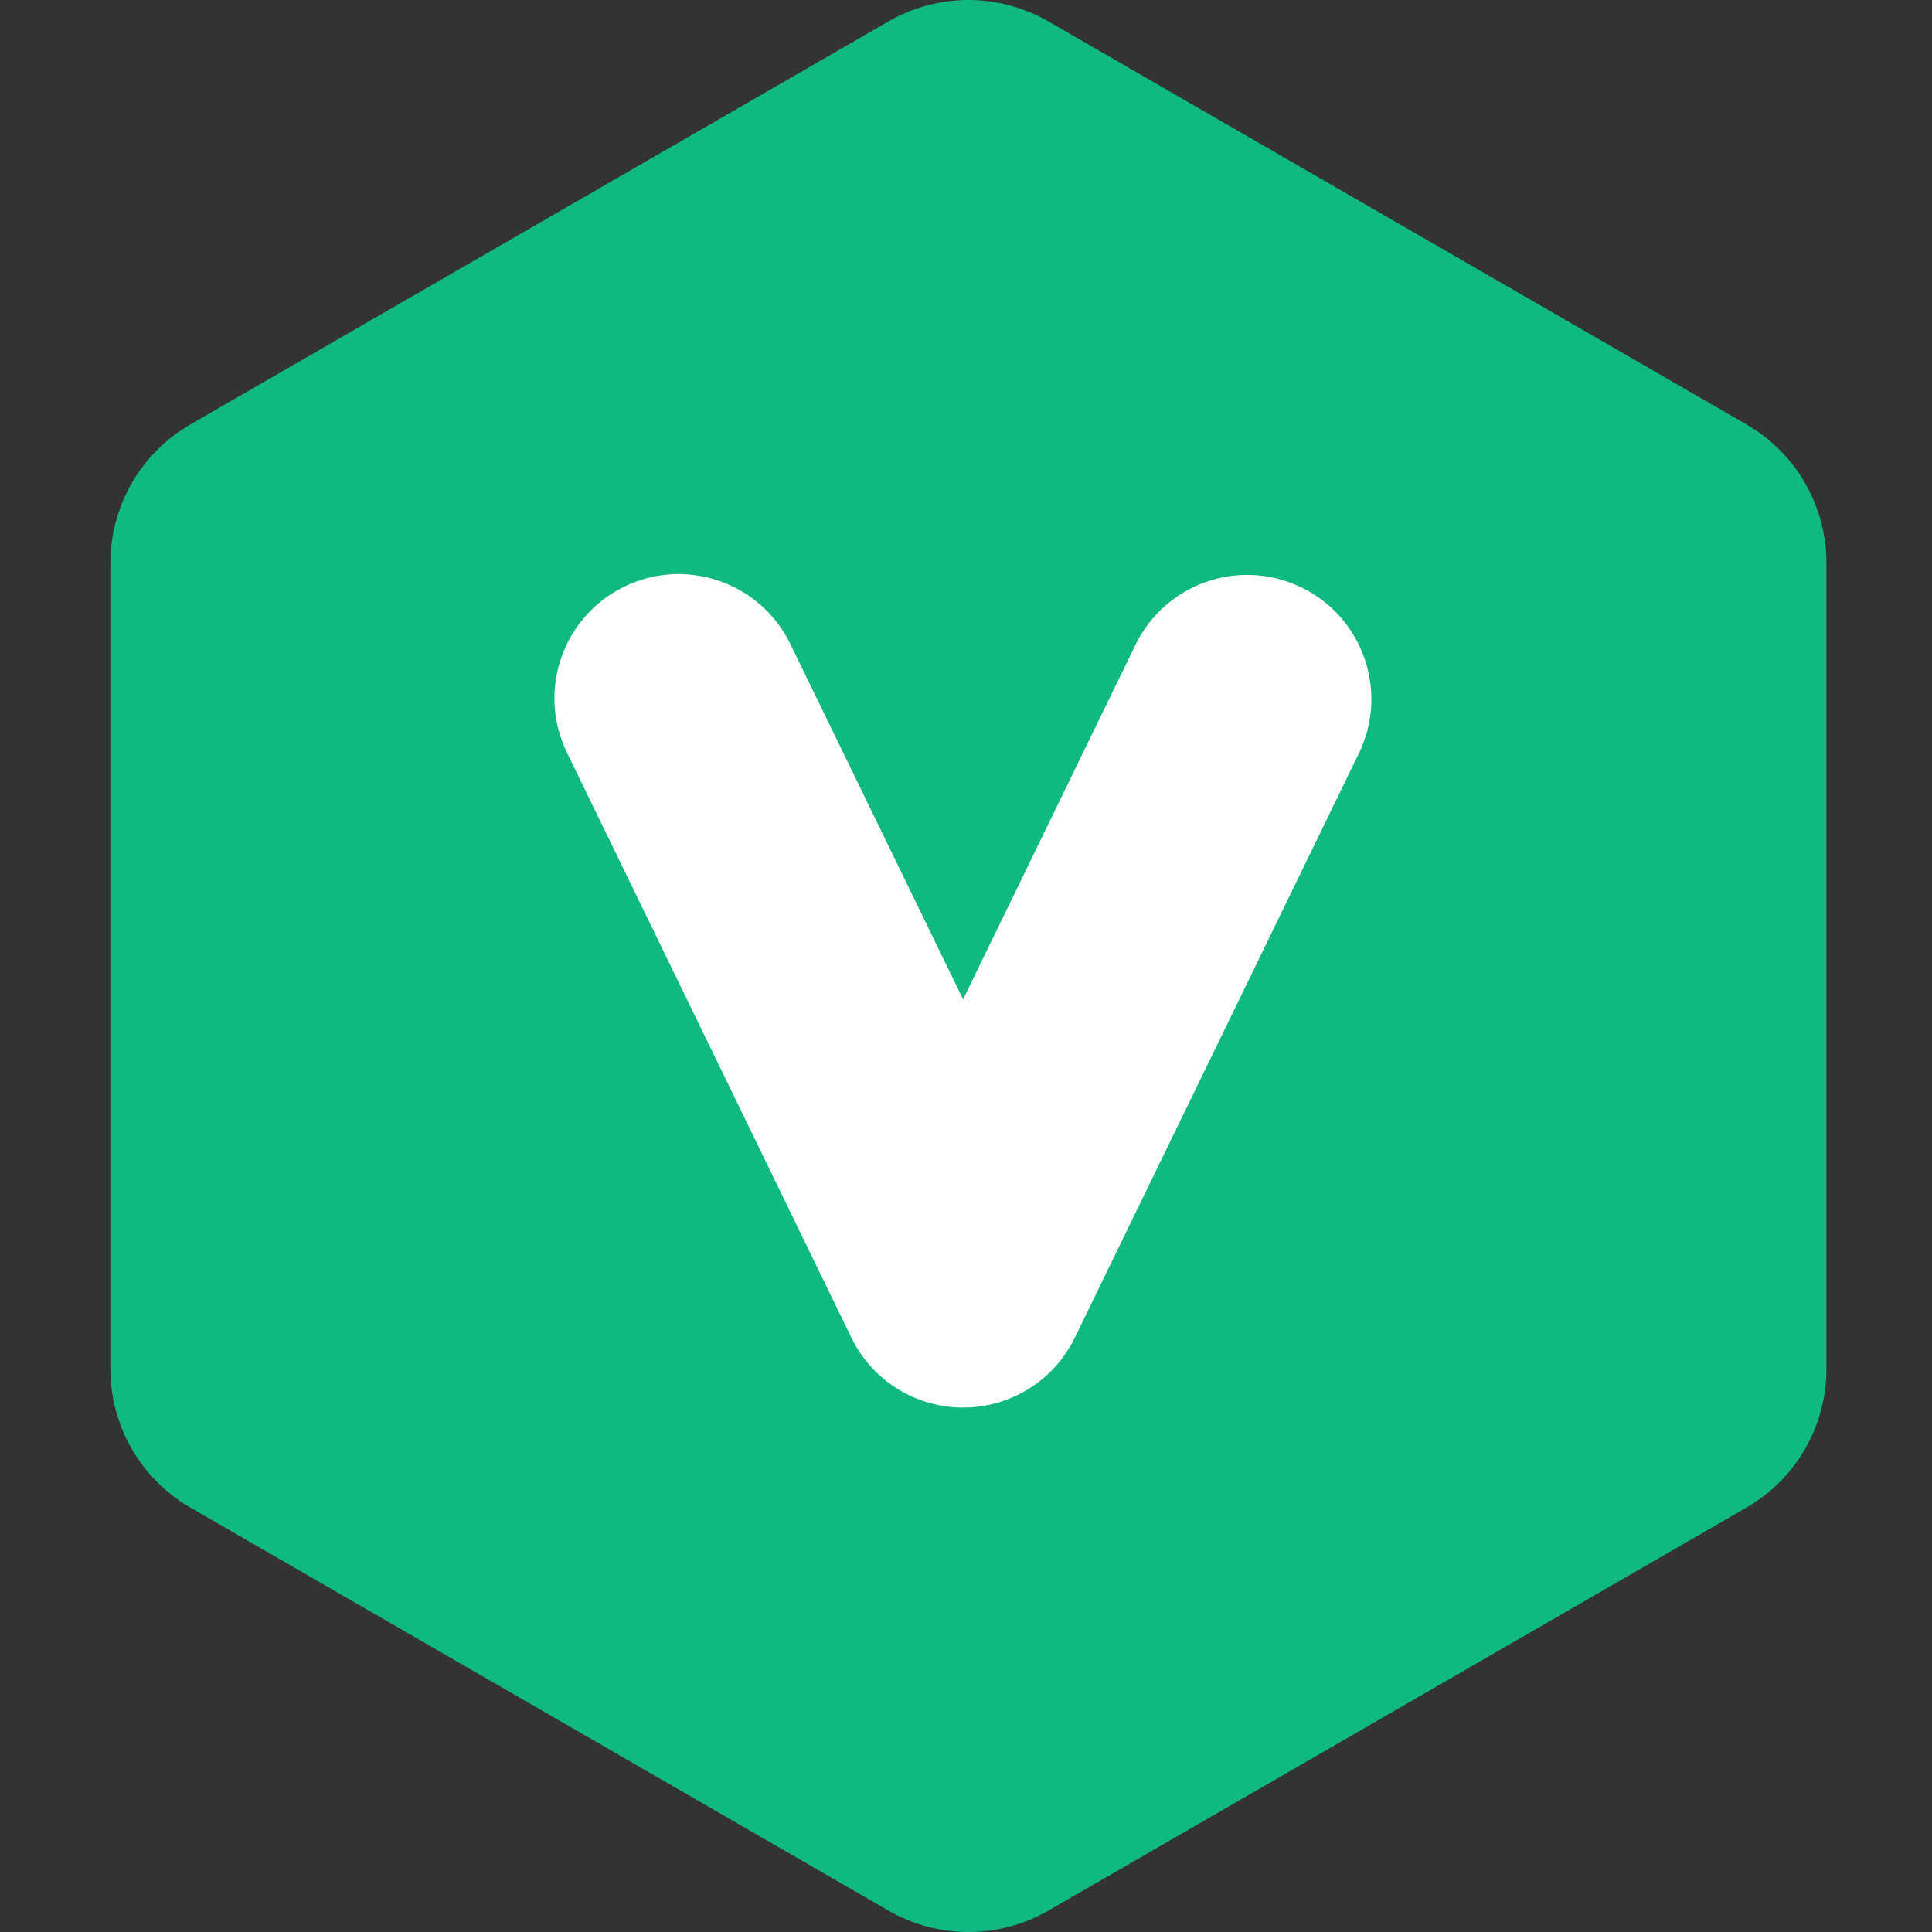
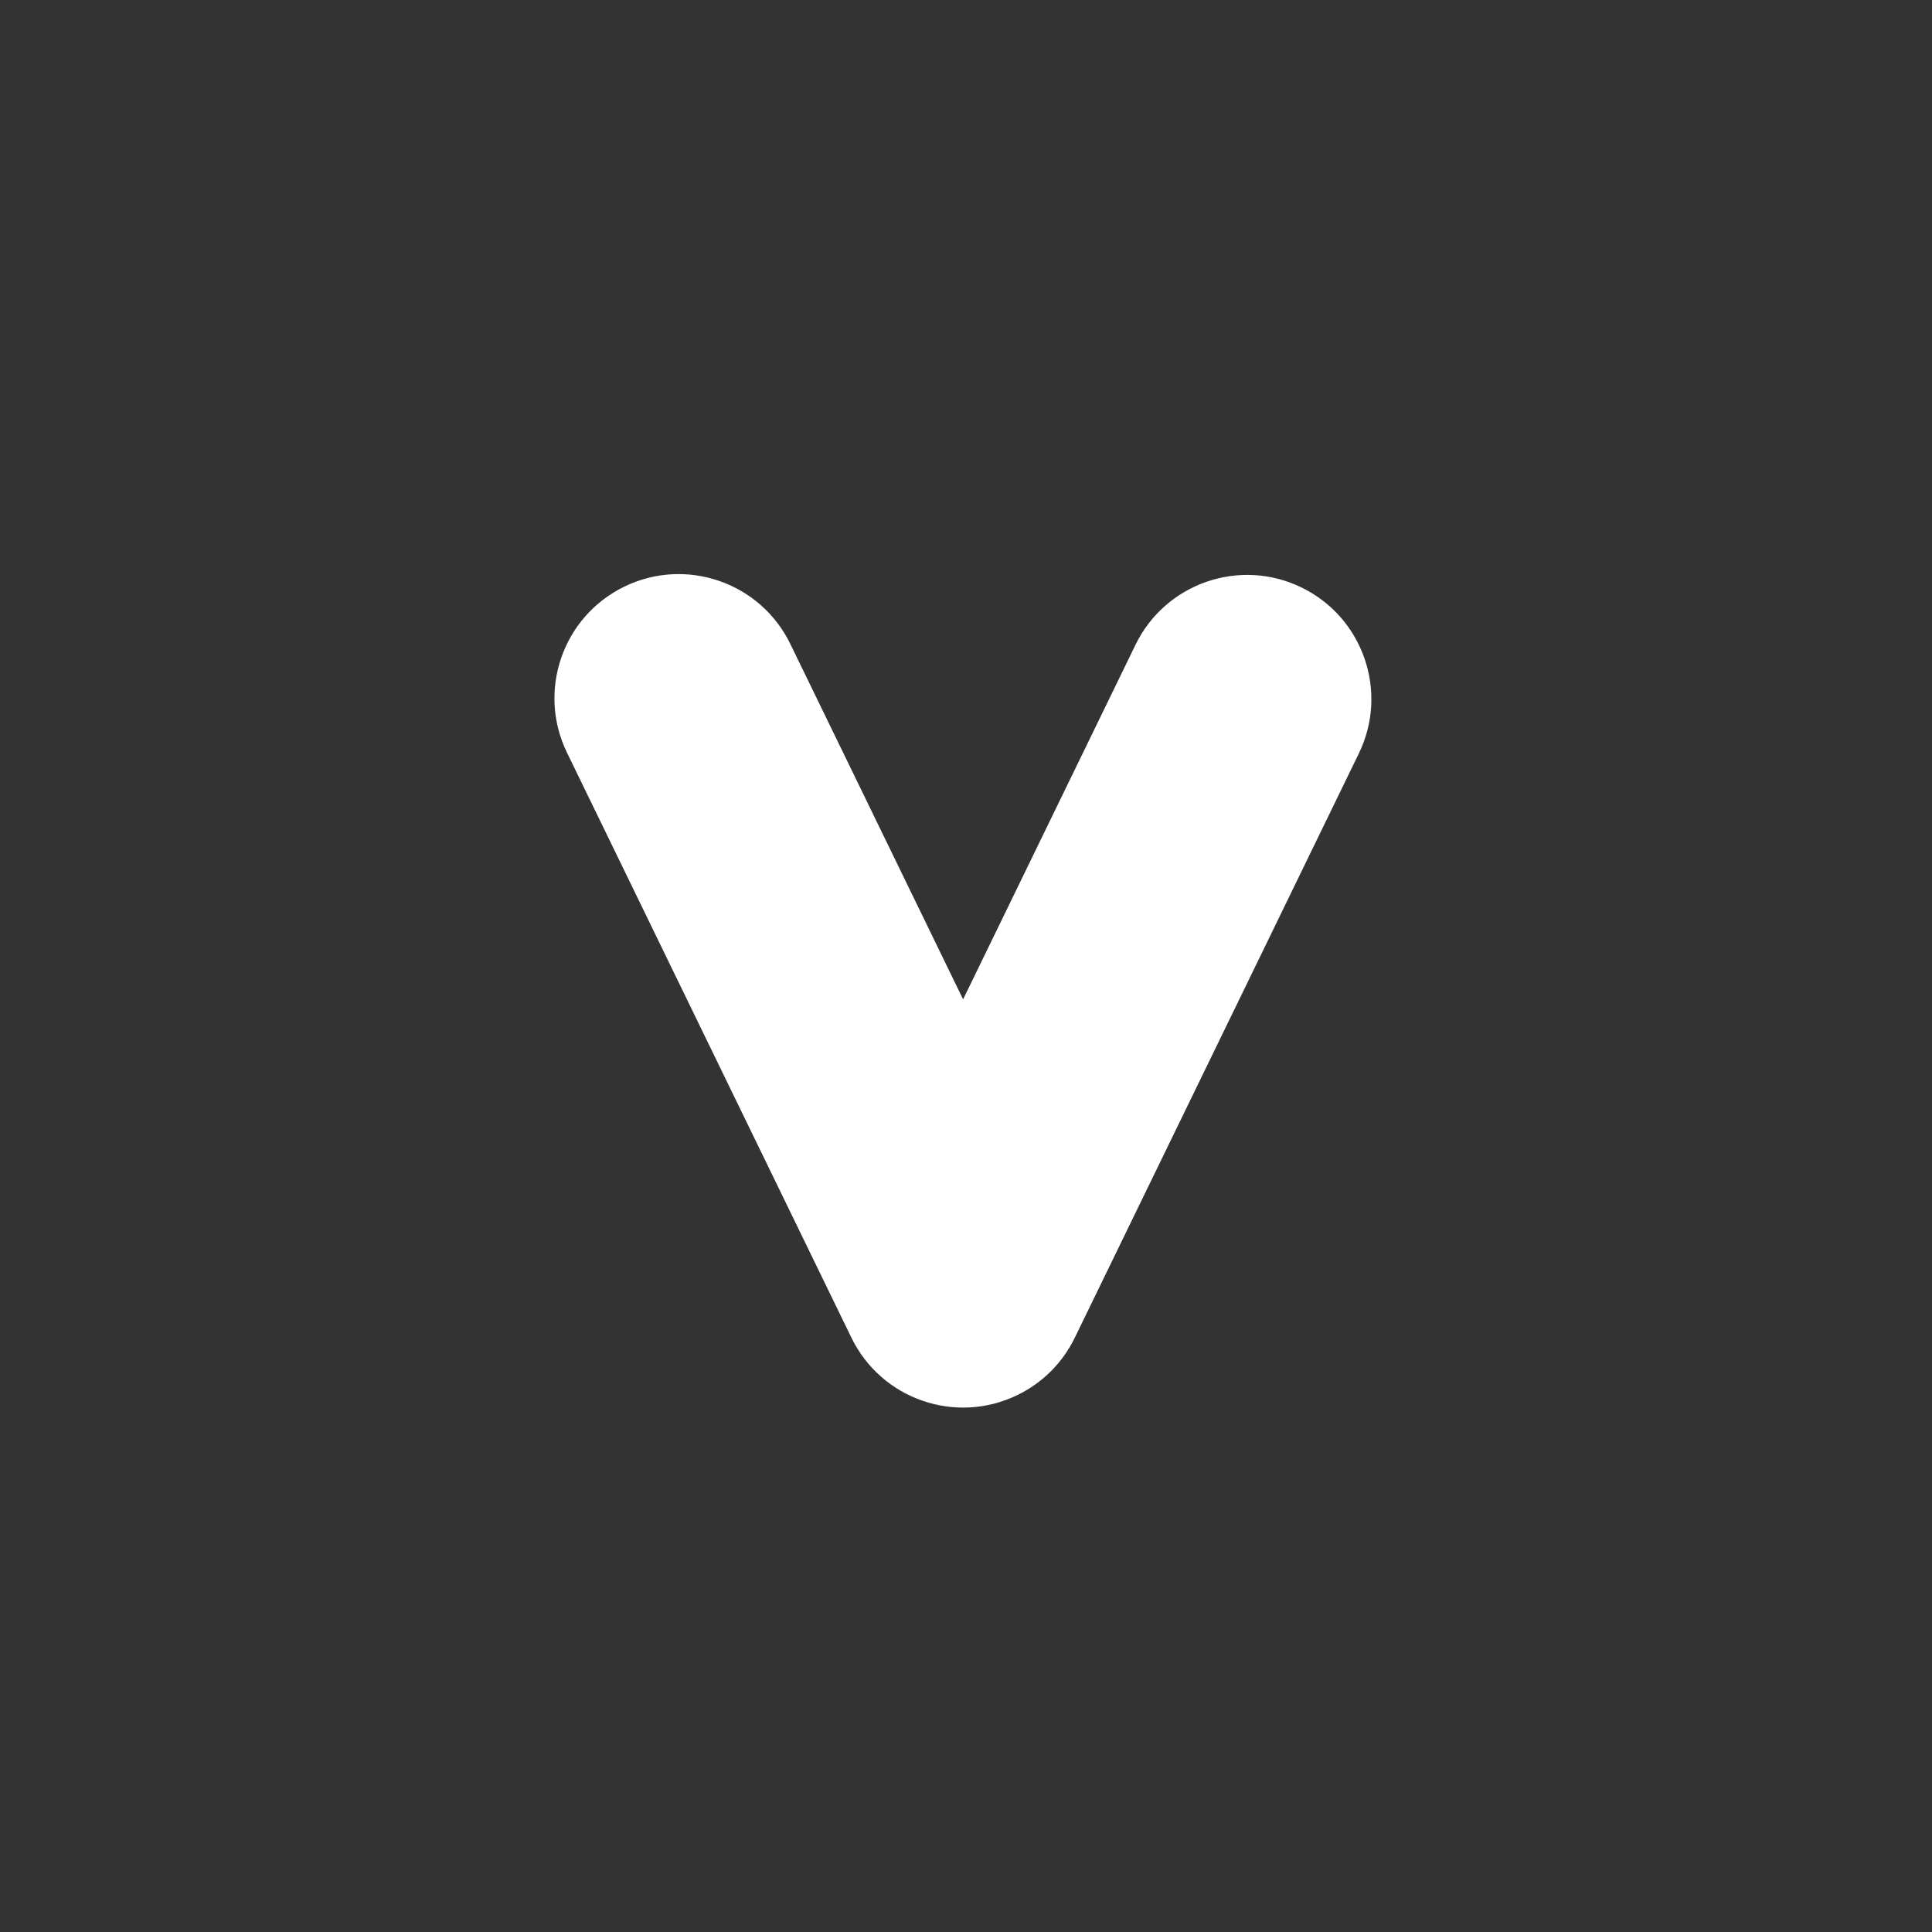
<svg xmlns="http://www.w3.org/2000/svg" width="350" height="350" fill="none">
  <rect width="100%" height="100%" fill="#333333" stroke="none" />
-   <path d="M160.941 3.885c8.971-5.18 20.025-5.18 28.997 0L316.38 76.886c8.972 5.18 14.499 14.753 14.499 25.113v146.002c0 10.36-5.527 19.933-14.499 25.113l-126.442 73.001c-8.972 5.18-20.026 5.18-28.997 0L34.499 273.114C25.527 267.934 20 258.361 20 248.001V101.999c0-10.36 5.527-19.933 14.499-25.113L160.941 3.885Z" fill="#10B981" />
  <path fill-rule="evenodd" clip-rule="evenodd" d="M113.106 106.27c11.175-5.433 24.638-.778 30.071 10.397l31.299 64.377 31.226-64.227c5.433-11.175 18.896-15.83 30.071-10.397 11.174 5.433 15.829 18.896 10.396 30.071l-51.357 105.636c-.057.117-.115.233-.173.349-2.133 4.317-5.662 7.985-10.328 10.253-11.175 5.433-24.638.778-30.071-10.396l-51.53-105.992c-5.433-11.175-.778-24.638 10.396-30.071Z" fill="#fff" />
</svg>